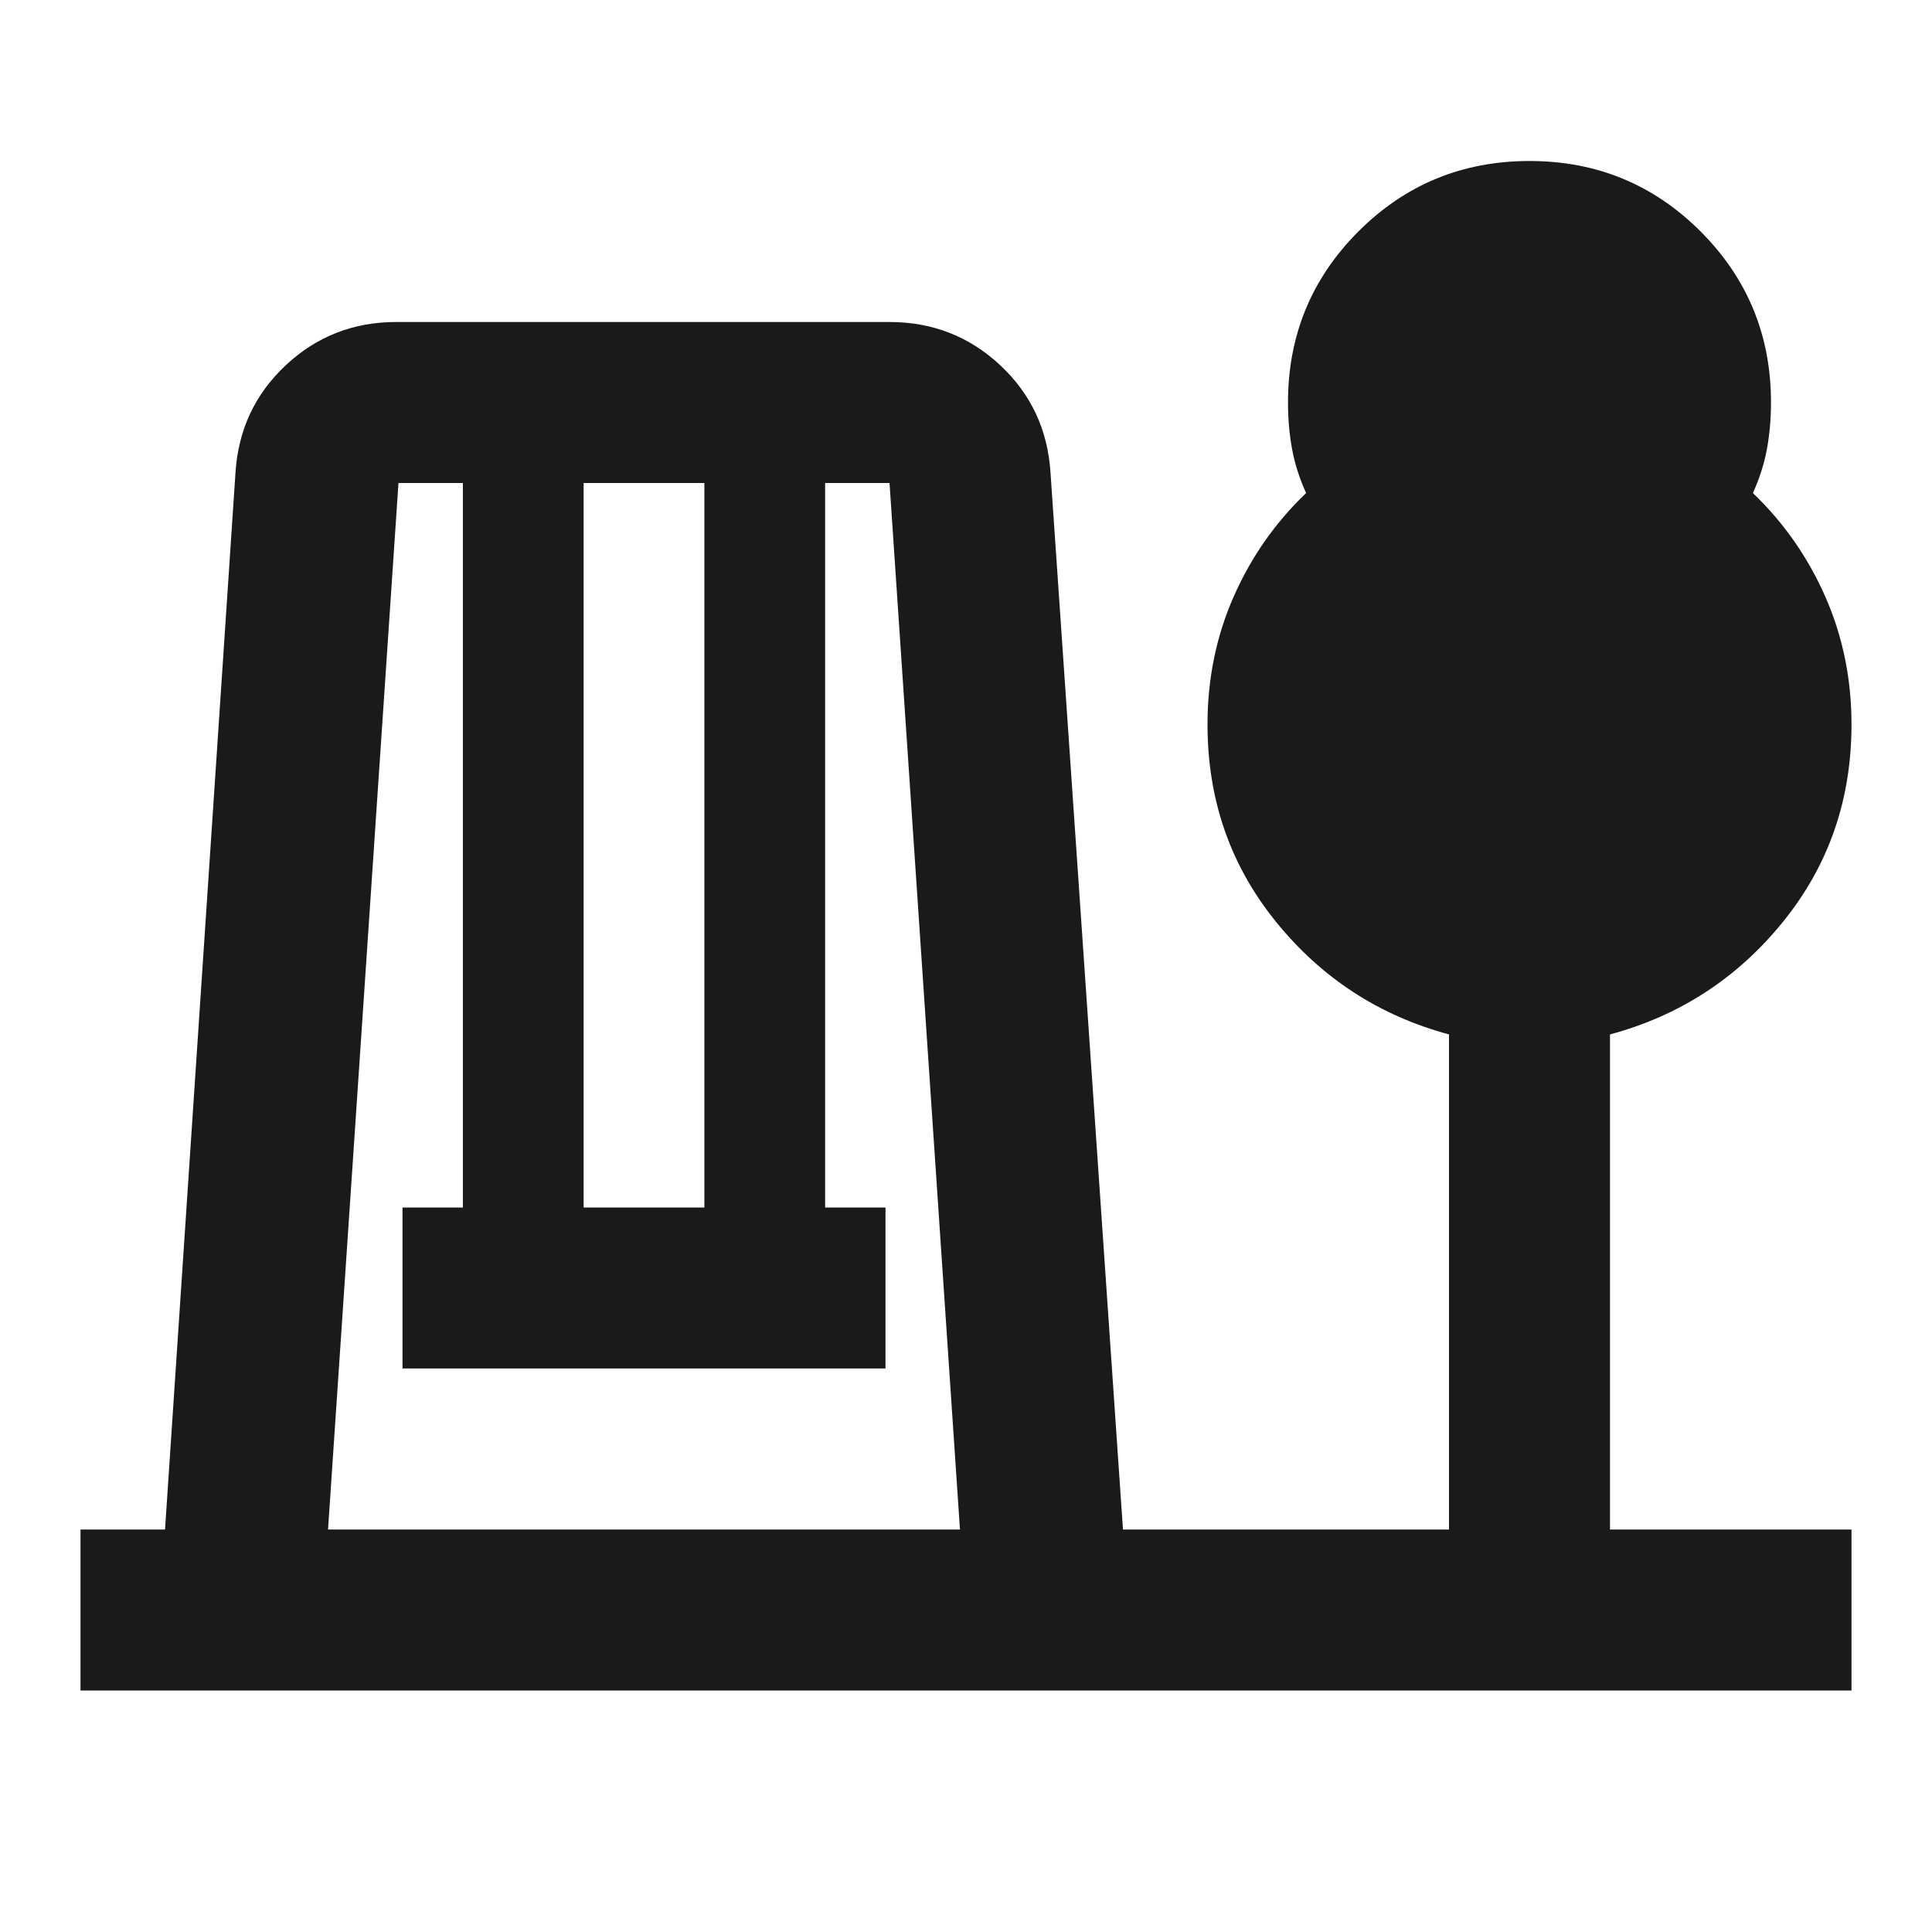
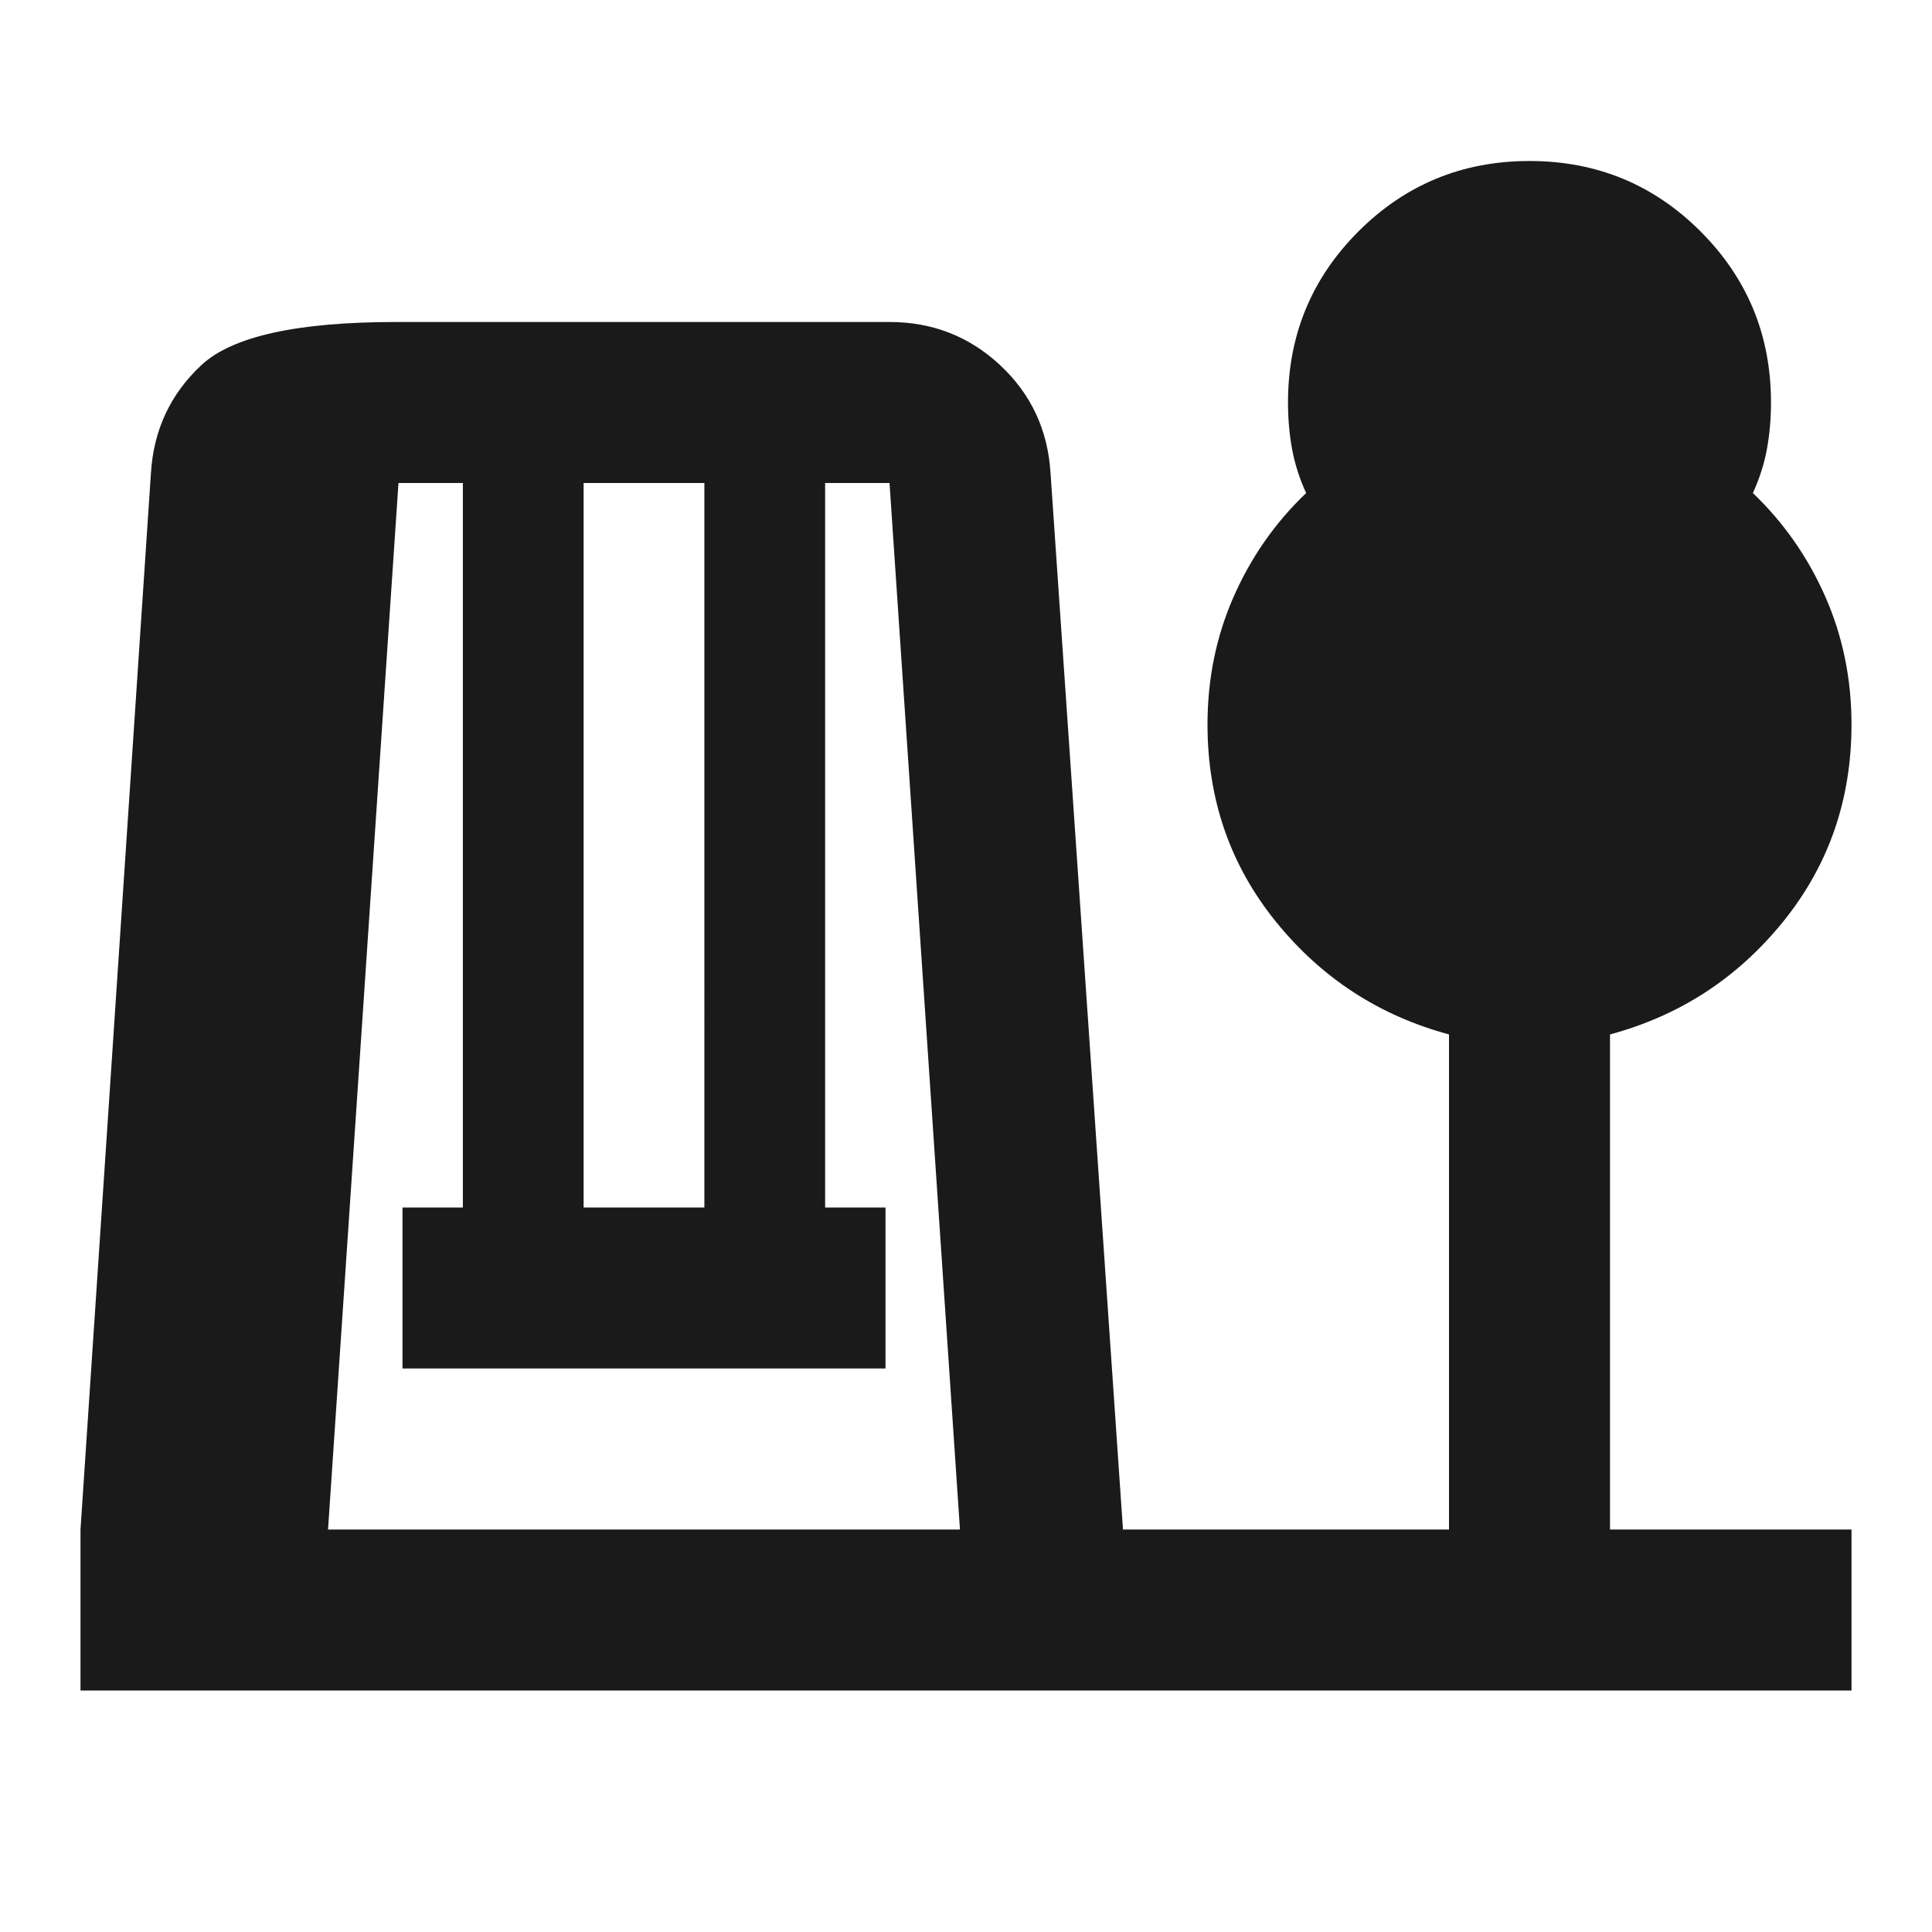
<svg xmlns="http://www.w3.org/2000/svg" width="24px" height="24px" viewBox="0 0 24 24">
-   <path fill="#1a1a1a" d="M1 21v-2h1.05l.875-13.125q.05-.8.625-1.338T4.925 4h6.125q.8 0 1.375.537t.625 1.338L13.95 19H18v-6.15q-1.3-.35-2.15-1.4T15 9q0-.85.325-1.588t.9-1.287q-.125-.275-.175-.55T16 5q0-1.25.875-2.125T19 2t2.125.875T22 5q0 .3-.05.575t-.175.55q.575.55.9 1.288T23 9q0 1.4-.85 2.45T20 12.85V19h3v2zm3.075-2h7.85L11.05 6h-.8v9H11v2H5v-2h.75V6h-.8zm3.175-4h1.5V6h-1.5z" />
+   <path fill="#1a1a1a" d="M1 21v-2l.875-13.125q.05-.8.625-1.338T4.925 4h6.125q.8 0 1.375.537t.625 1.338L13.95 19H18v-6.15q-1.3-.35-2.15-1.4T15 9q0-.85.325-1.588t.9-1.287q-.125-.275-.175-.55T16 5q0-1.25.875-2.125T19 2t2.125.875T22 5q0 .3-.05.575t-.175.55q.575.55.9 1.288T23 9q0 1.4-.85 2.45T20 12.85V19h3v2zm3.075-2h7.85L11.05 6h-.8v9H11v2H5v-2h.75V6h-.8zm3.175-4h1.5V6h-1.5z" />
</svg>